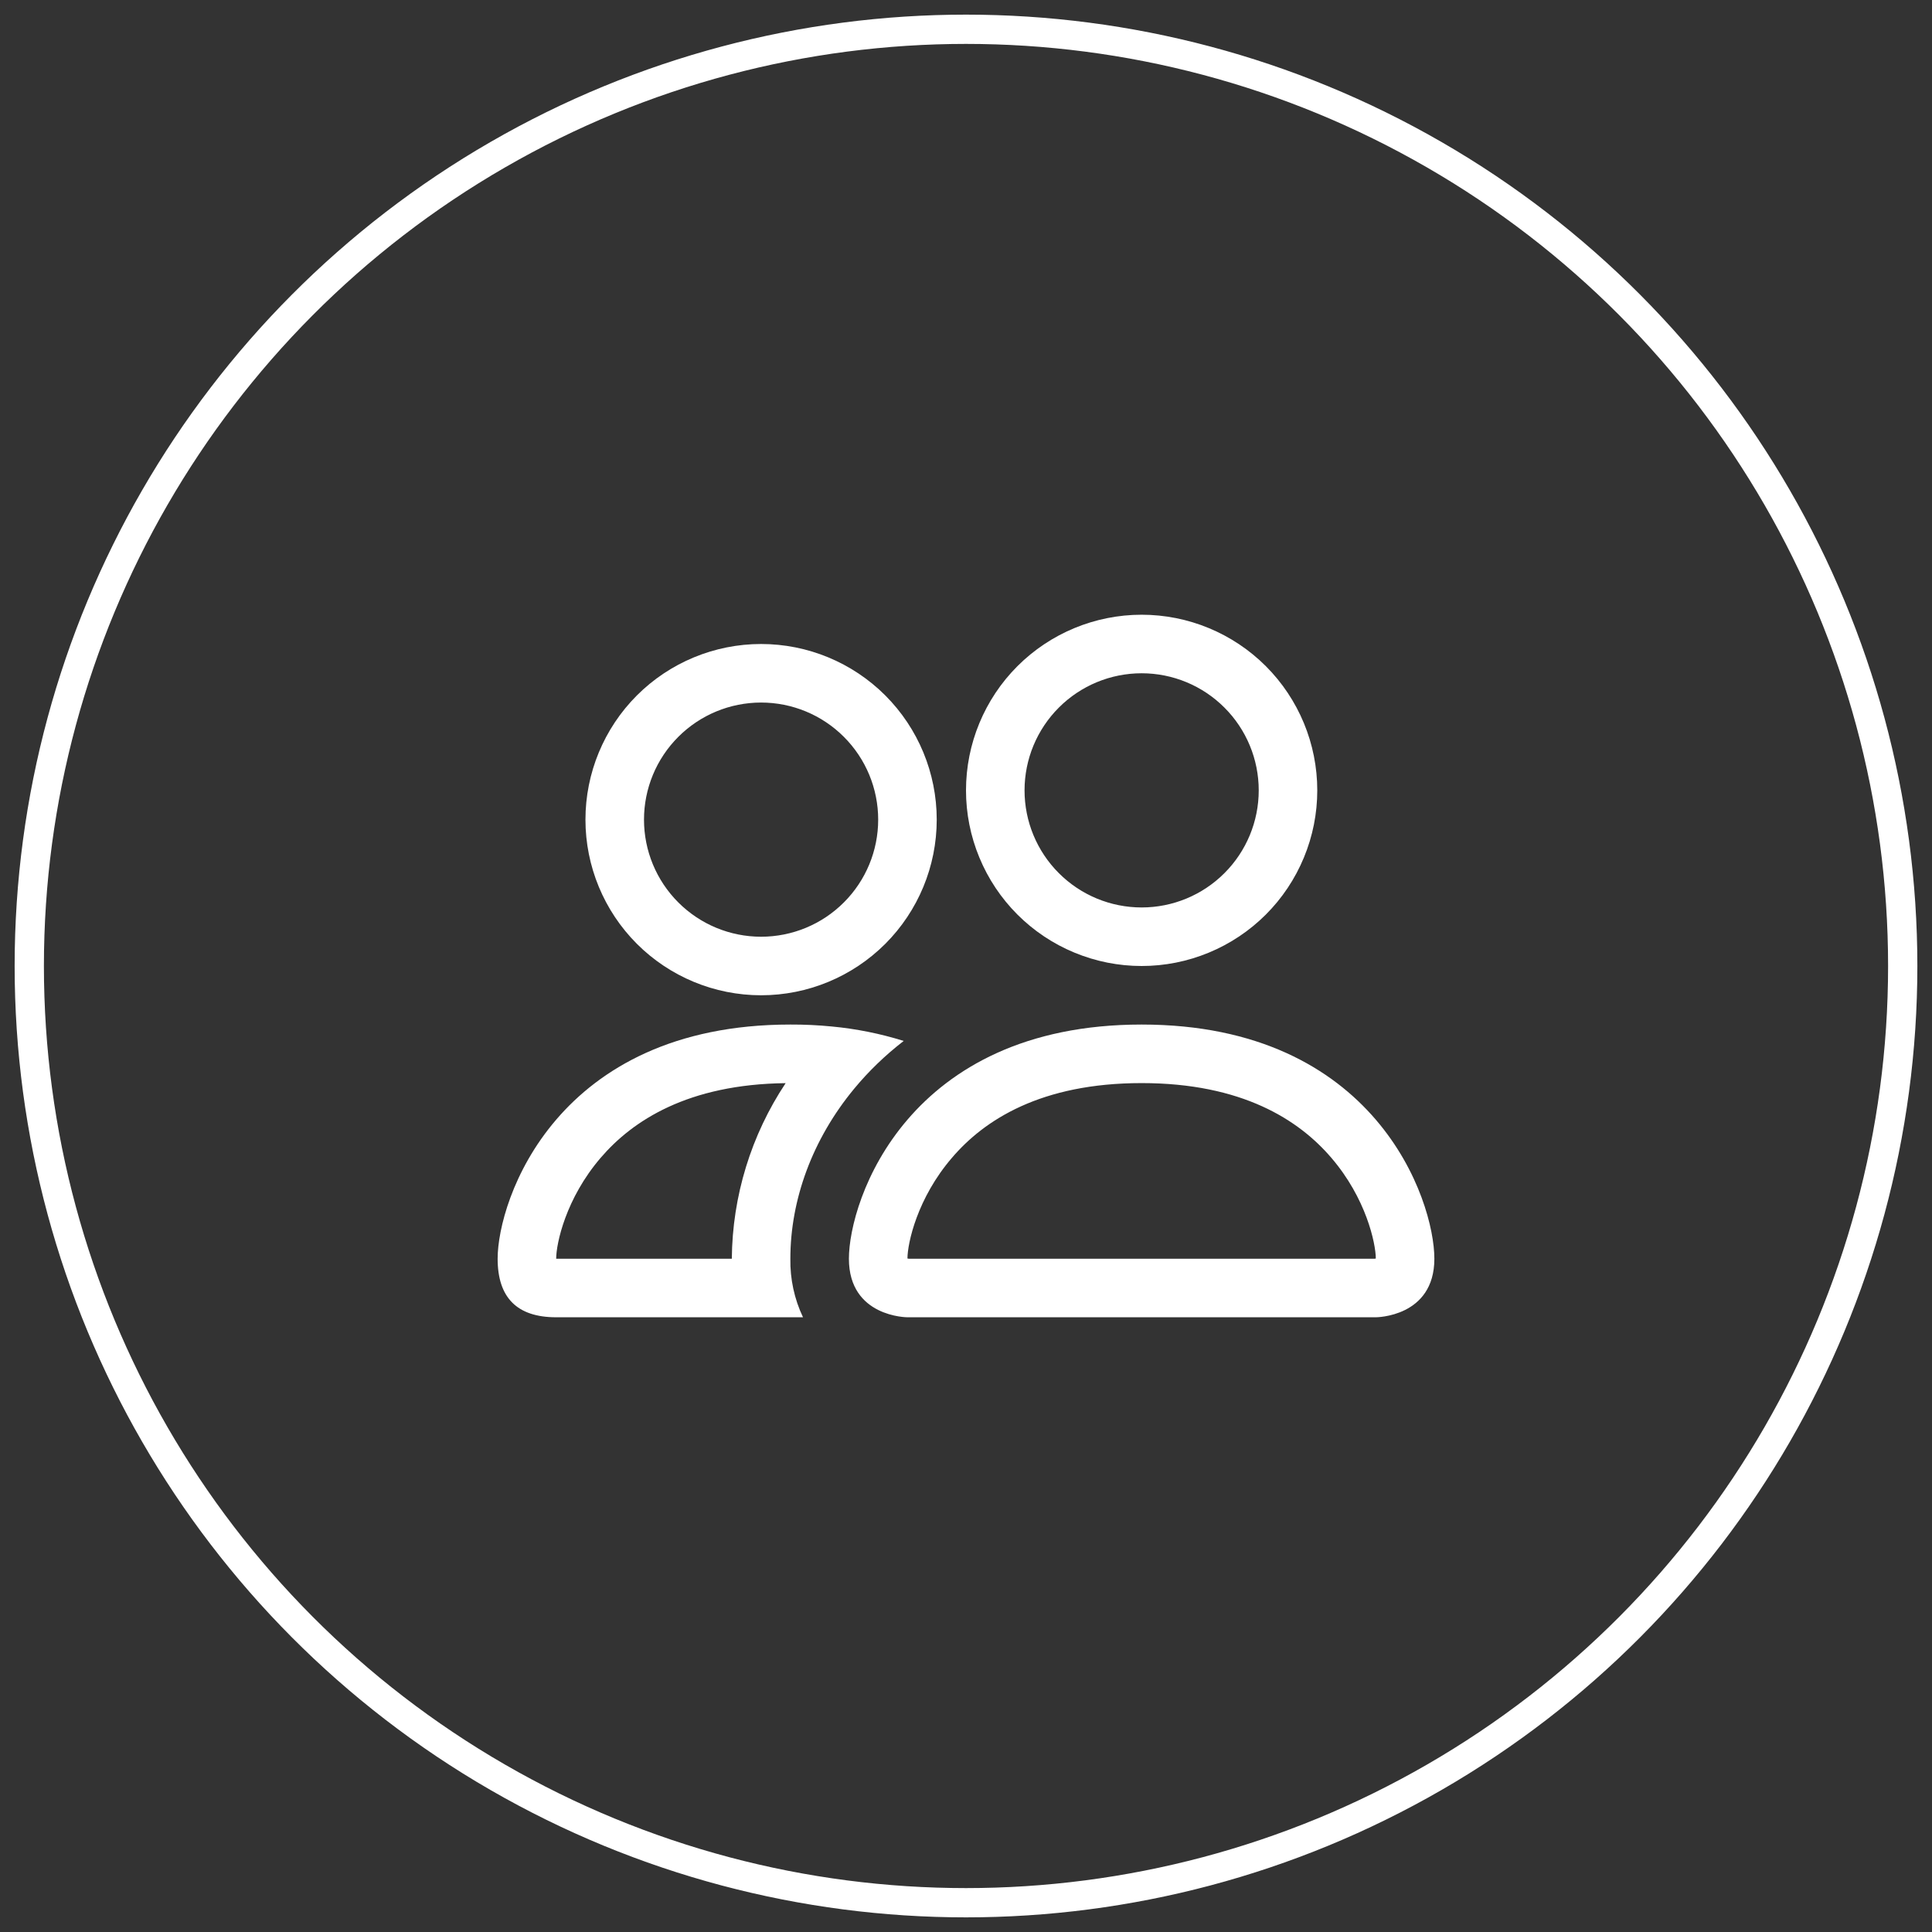
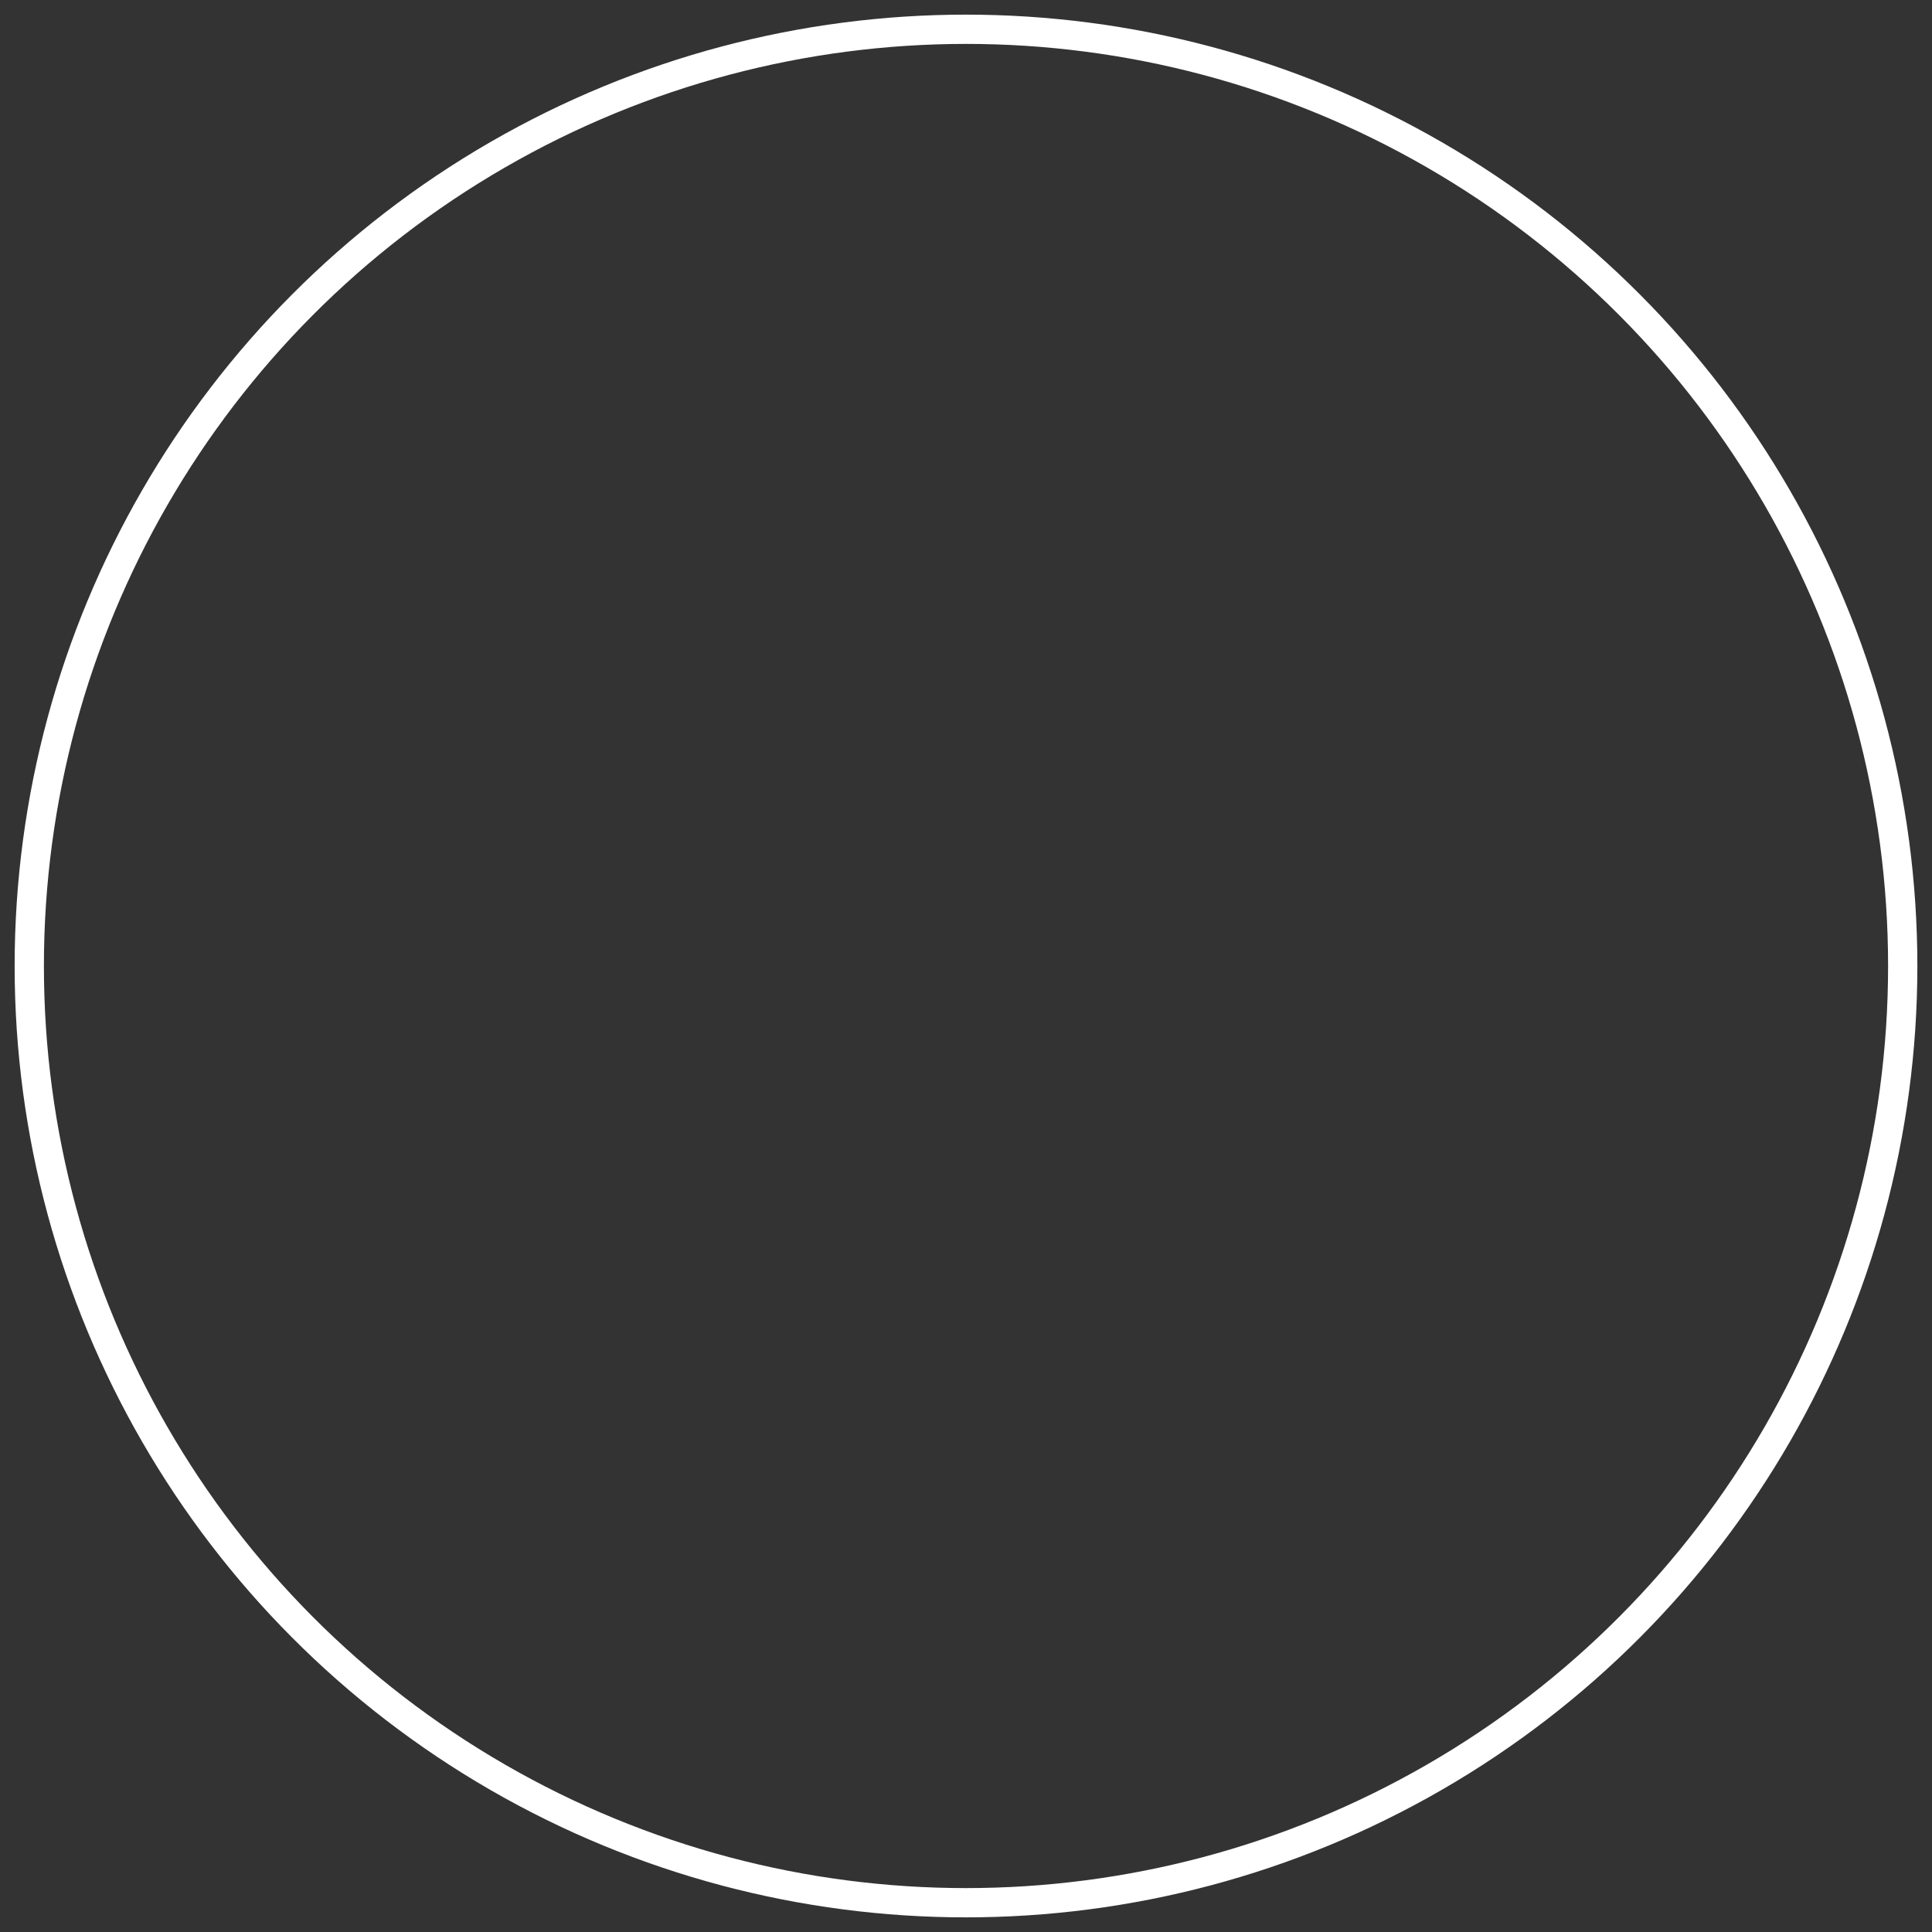
<svg xmlns="http://www.w3.org/2000/svg" width="66" height="66" viewBox="0 0 66 66" fill="none">
  <rect x="0" y="0" width="66" height="66" fill="#333333" stroke="none" />
  <circle cx="33" cy="33" r="32" stroke="white" />
-   <path d="M47 45C47 45 49 45 49 43C49 41 47 35 39 35C31 35 29 41 29 43C29 45 31 45 31 45H47ZM31.044 43L31 42.992C31.002 42.464 31.334 40.932 32.52 39.552C33.624 38.258 35.564 37 39 37C42.434 37 44.374 38.26 45.48 39.552C46.666 40.932 46.996 42.466 47 42.992L46.984 42.996L46.956 43H31.044ZM39 31C40.061 31 41.078 30.579 41.828 29.828C42.579 29.078 43 28.061 43 27C43 25.939 42.579 24.922 41.828 24.172C41.078 23.421 40.061 23 39 23C37.939 23 36.922 23.421 36.172 24.172C35.421 24.922 35 25.939 35 27C35 28.061 35.421 29.078 36.172 29.828C36.922 30.579 37.939 31 39 31ZM45 27C45 27.788 44.845 28.568 44.543 29.296C44.242 30.024 43.8 30.686 43.243 31.243C42.685 31.8 42.024 32.242 41.296 32.543C40.568 32.845 39.788 33 39 33C38.212 33 37.432 32.845 36.704 32.543C35.976 32.242 35.315 31.8 34.757 31.243C34.2 30.686 33.758 30.024 33.457 29.296C33.155 28.568 33 27.788 33 27C33 25.409 33.632 23.883 34.757 22.757C35.883 21.632 37.409 21 39 21C40.591 21 42.117 21.632 43.243 22.757C44.368 23.883 45 25.409 45 27ZM30.872 35.56C30.072 35.31 29.247 35.144 28.412 35.066C27.943 35.02 27.471 34.998 27 35C19 35 17 41 17 43C17 44.333 17.667 45 19 45H27.432C27.136 44.376 26.988 43.691 27 43C27 40.98 27.754 38.916 29.18 37.192C29.666 36.604 30.232 36.054 30.872 35.56ZM26.84 37C25.657 38.779 25.018 40.864 25 43H19C19 42.48 19.328 40.94 20.52 39.552C21.61 38.28 23.504 37.04 26.84 37.002V37ZM20 28C20 26.409 20.632 24.883 21.757 23.757C22.883 22.632 24.409 22 26 22C27.591 22 29.117 22.632 30.243 23.757C31.368 24.883 32 26.409 32 28C32 29.591 31.368 31.117 30.243 32.243C29.117 33.368 27.591 34 26 34C24.409 34 22.883 33.368 21.757 32.243C20.632 31.117 20 29.591 20 28ZM26 24C24.939 24 23.922 24.421 23.172 25.172C22.421 25.922 22 26.939 22 28C22 29.061 22.421 30.078 23.172 30.828C23.922 31.579 24.939 32 26 32C27.061 32 28.078 31.579 28.828 30.828C29.579 30.078 30 29.061 30 28C30 26.939 29.579 25.922 28.828 25.172C28.078 24.421 27.061 24 26 24Z" fill="white" />
</svg>